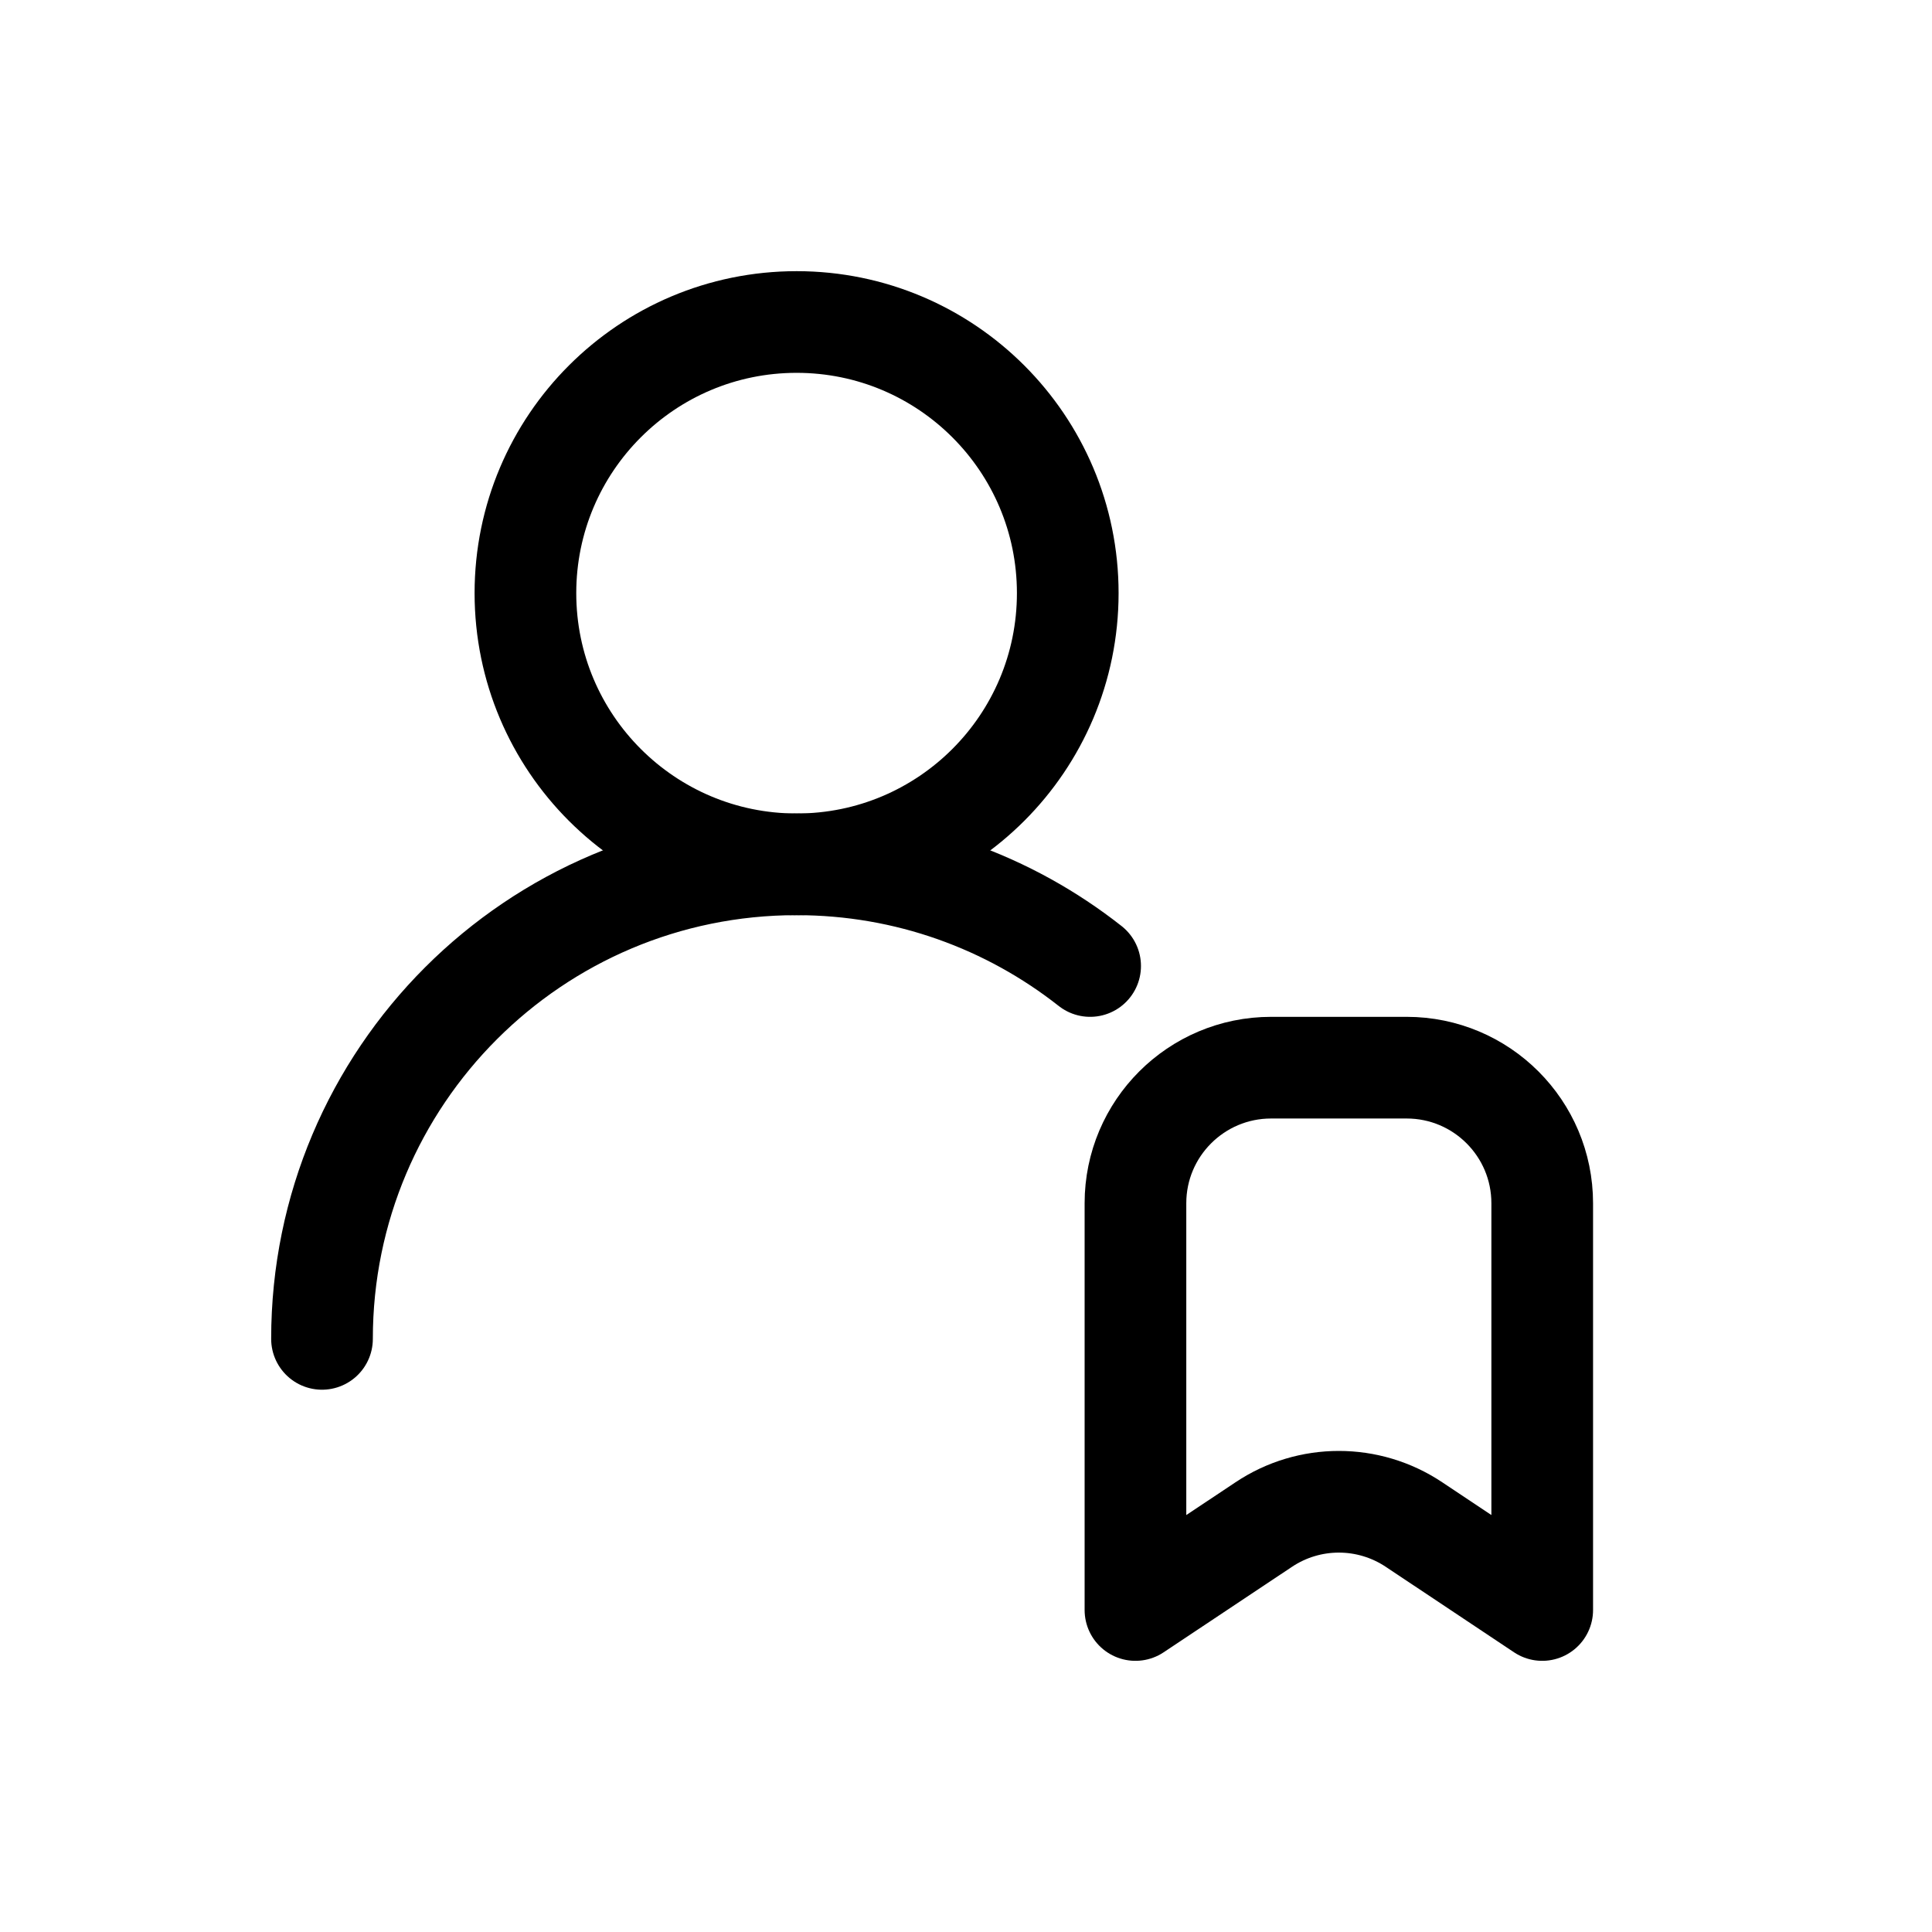
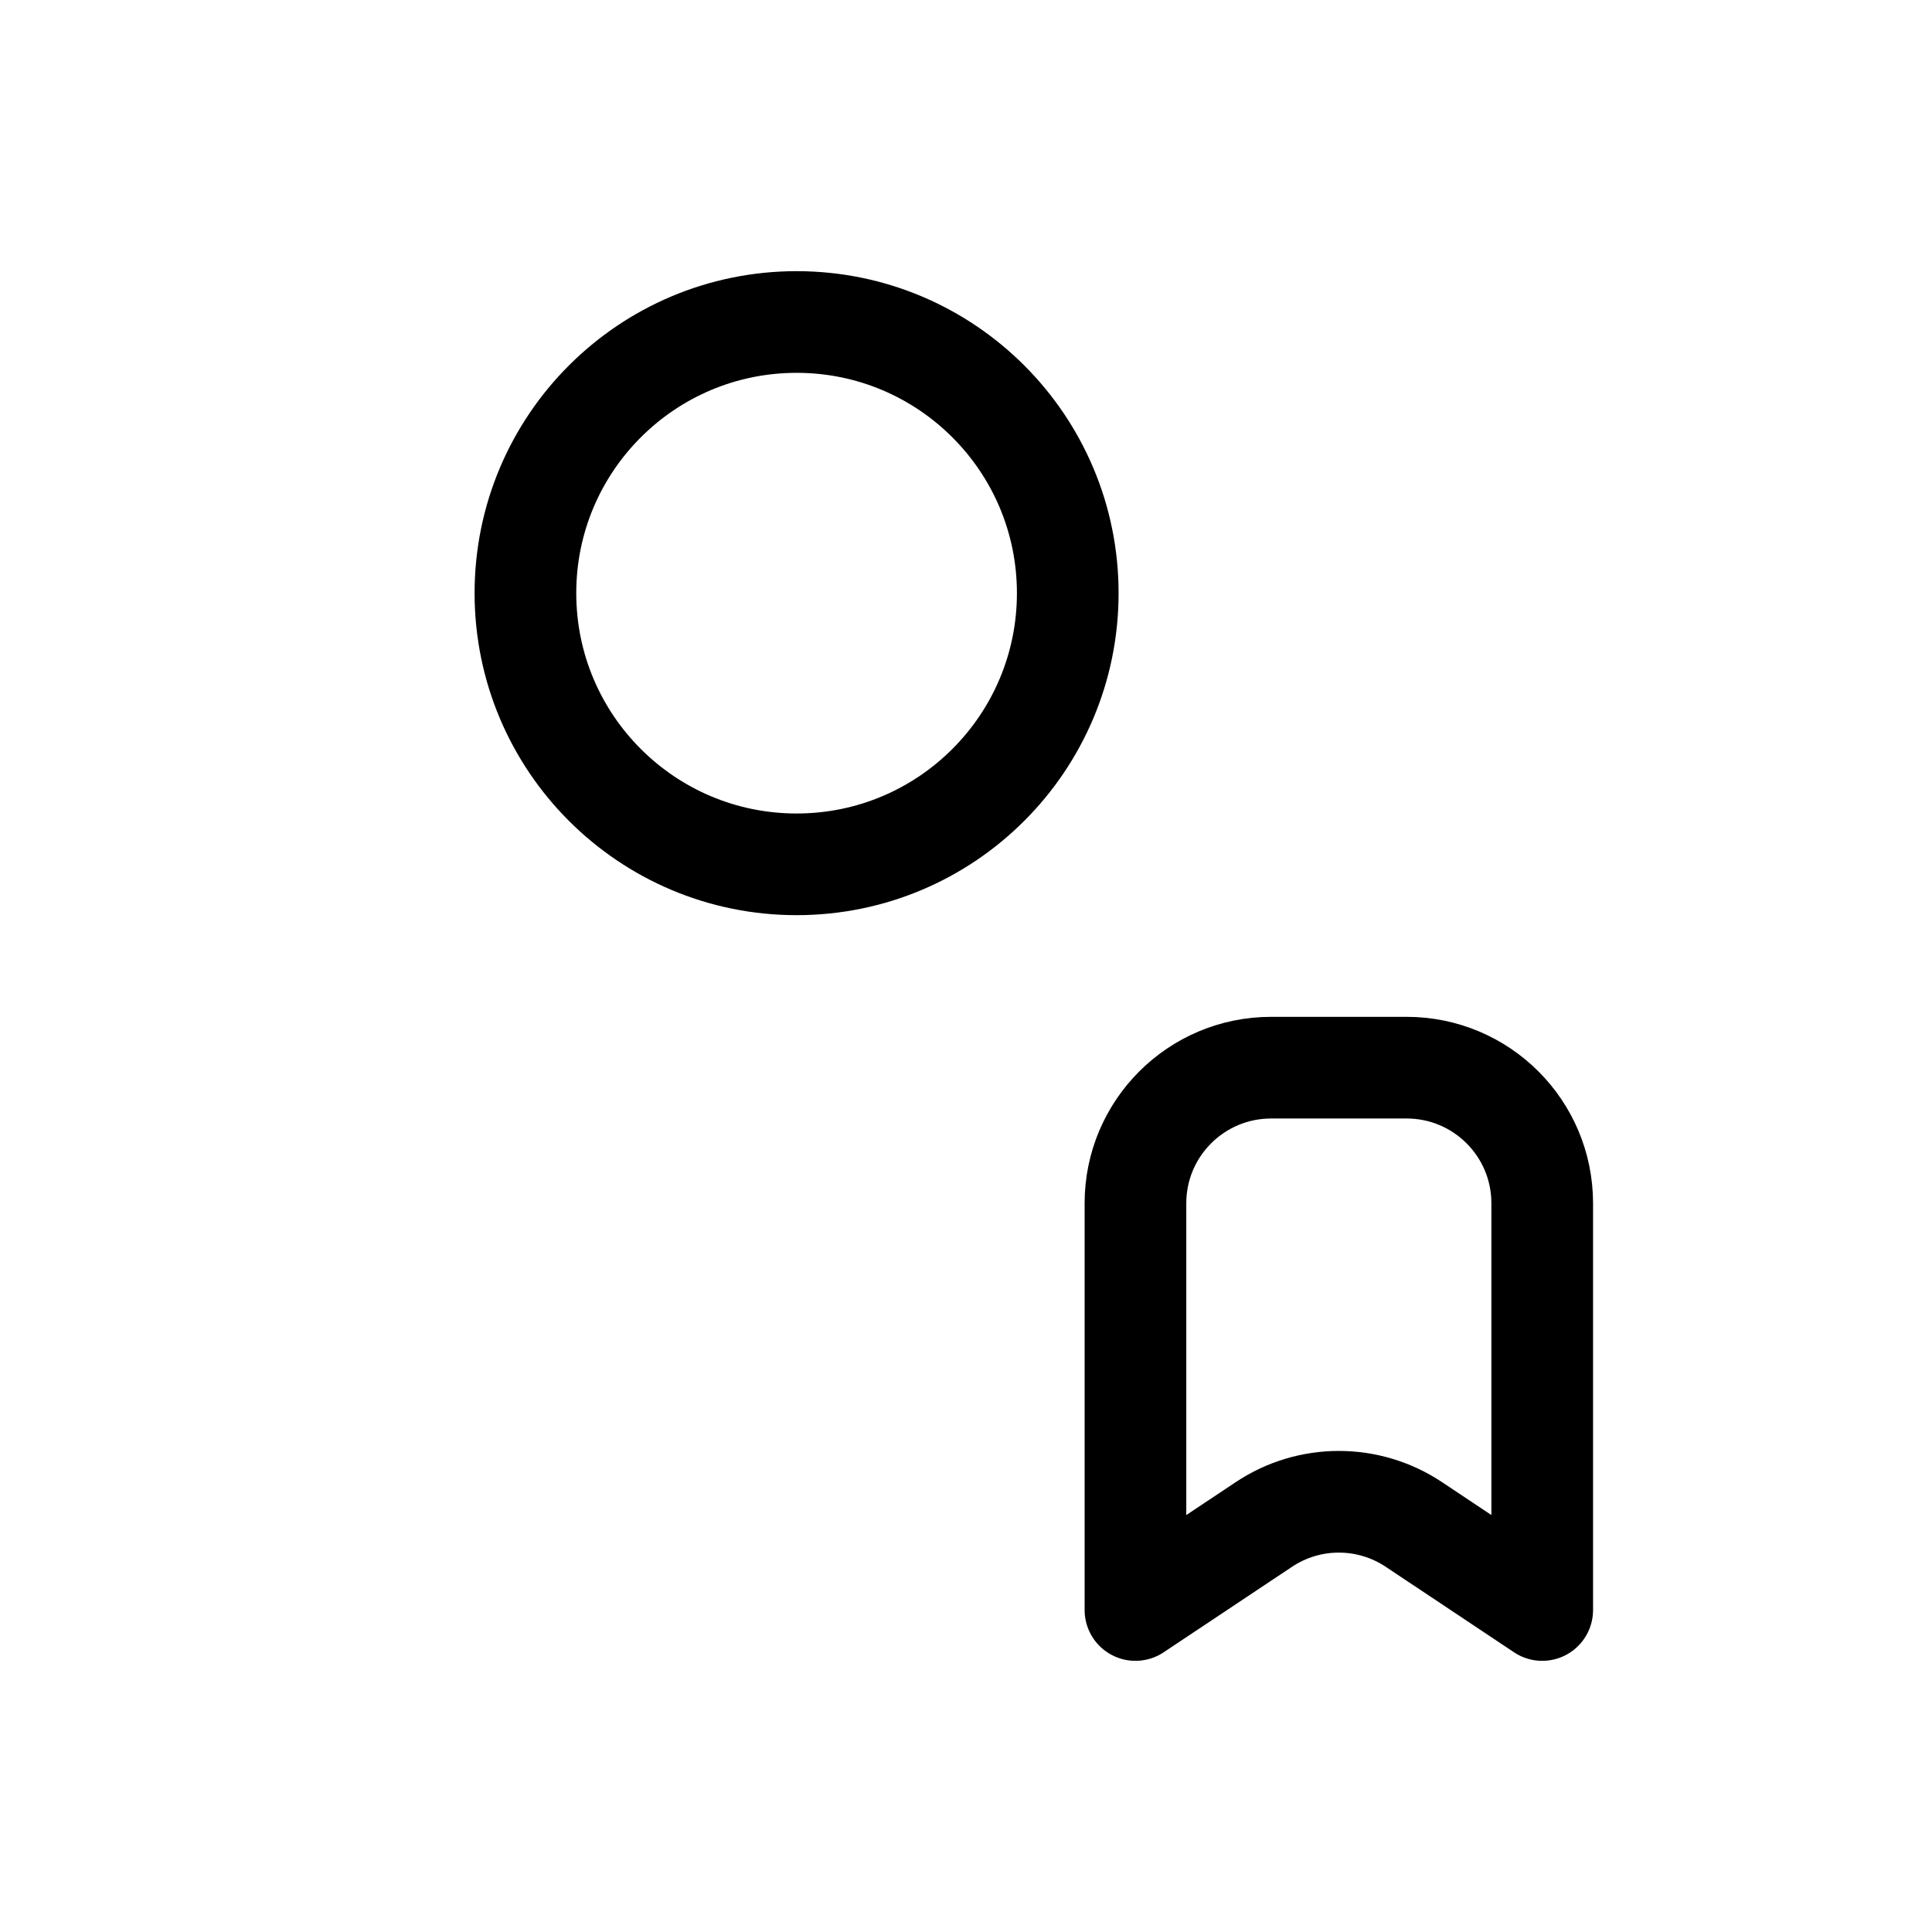
<svg xmlns="http://www.w3.org/2000/svg" width="24" height="24" viewBox="0 0 24 24" fill="none">
  <path d="M9.896 10.737C11.756 10.737 13.264 9.229 13.264 7.368C13.264 5.508 11.756 4 9.896 4C8.035 4 6.527 5.508 6.527 7.368C6.527 9.229 8.035 10.737 9.896 10.737Z" stroke="black" stroke-width="1.263" stroke-linecap="round" stroke-linejoin="round" />
-   <path d="M4 16.632C4 13.376 6.639 10.737 9.895 10.737C11.272 10.737 12.538 11.209 13.542 12" stroke="black" stroke-width="1.263" stroke-linecap="round" stroke-linejoin="round" />
  <path d="M14.105 20V14.947C14.105 14.017 14.86 13.263 15.79 13.263H17.474C18.404 13.263 19.158 14.017 19.158 14.947V20L17.566 18.939C17 18.561 16.263 18.561 15.698 18.939L14.105 20Z" stroke="black" stroke-width="1.263" stroke-linecap="round" stroke-linejoin="round" />
</svg>